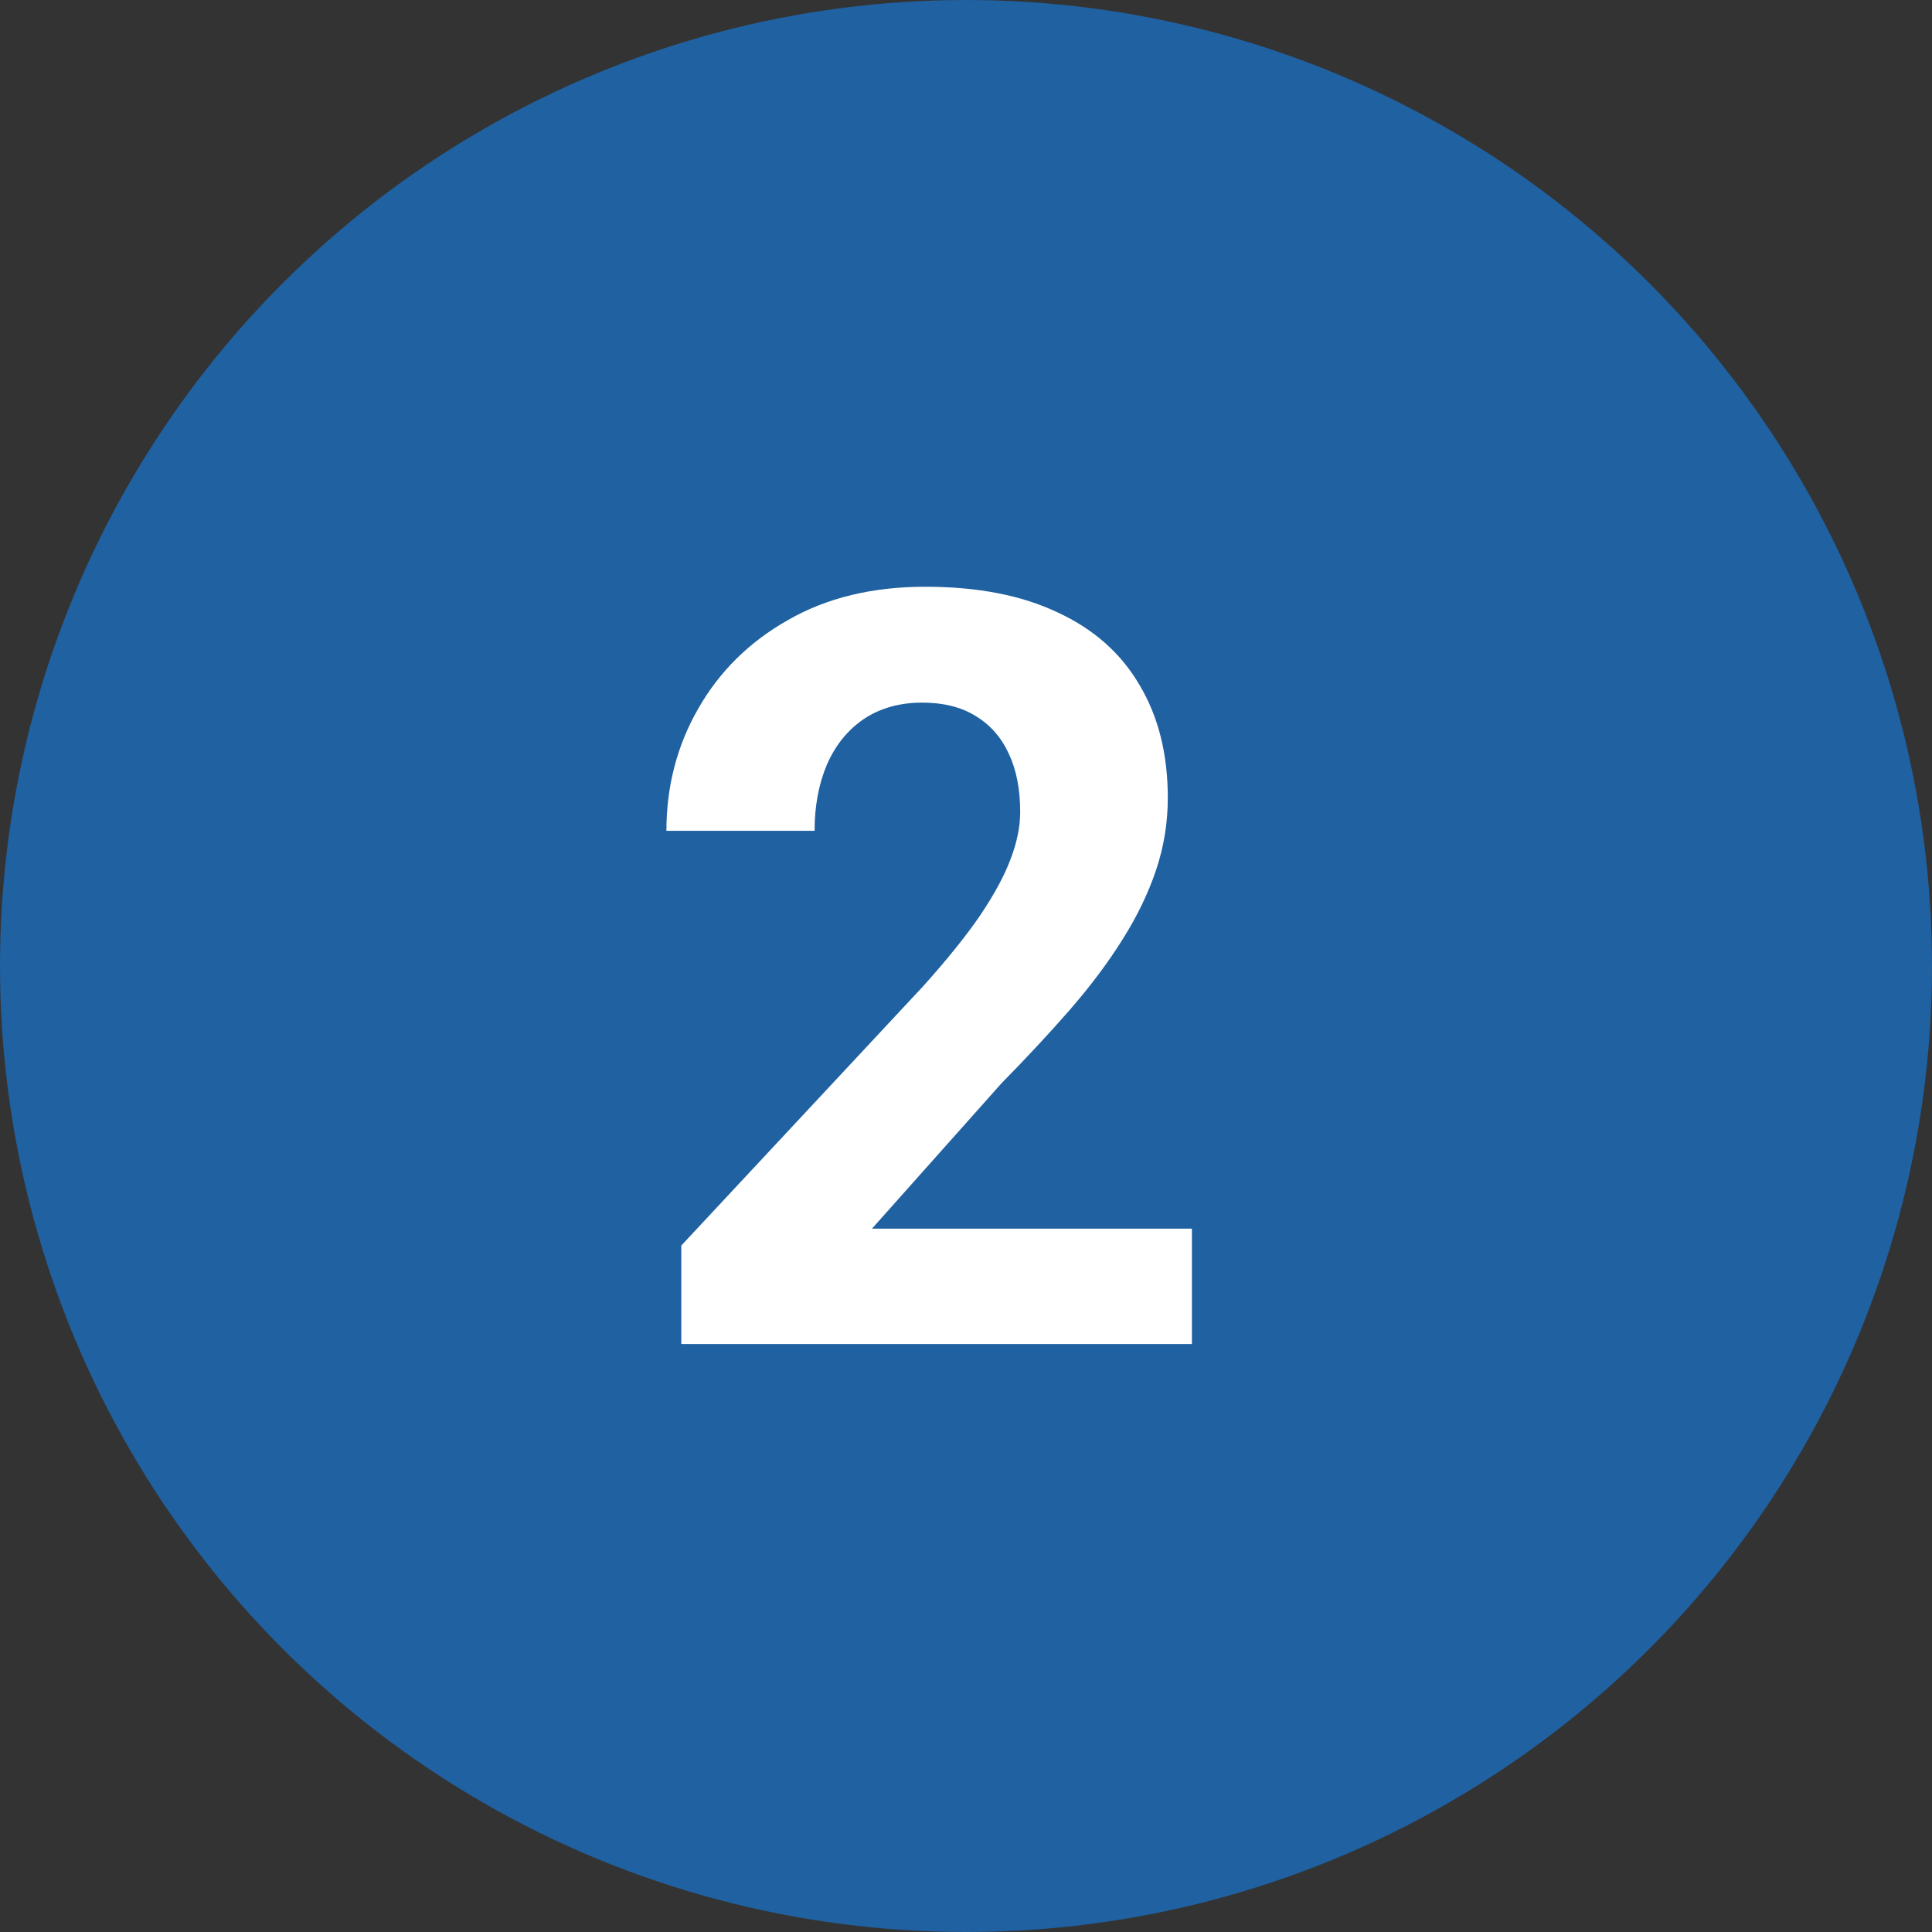
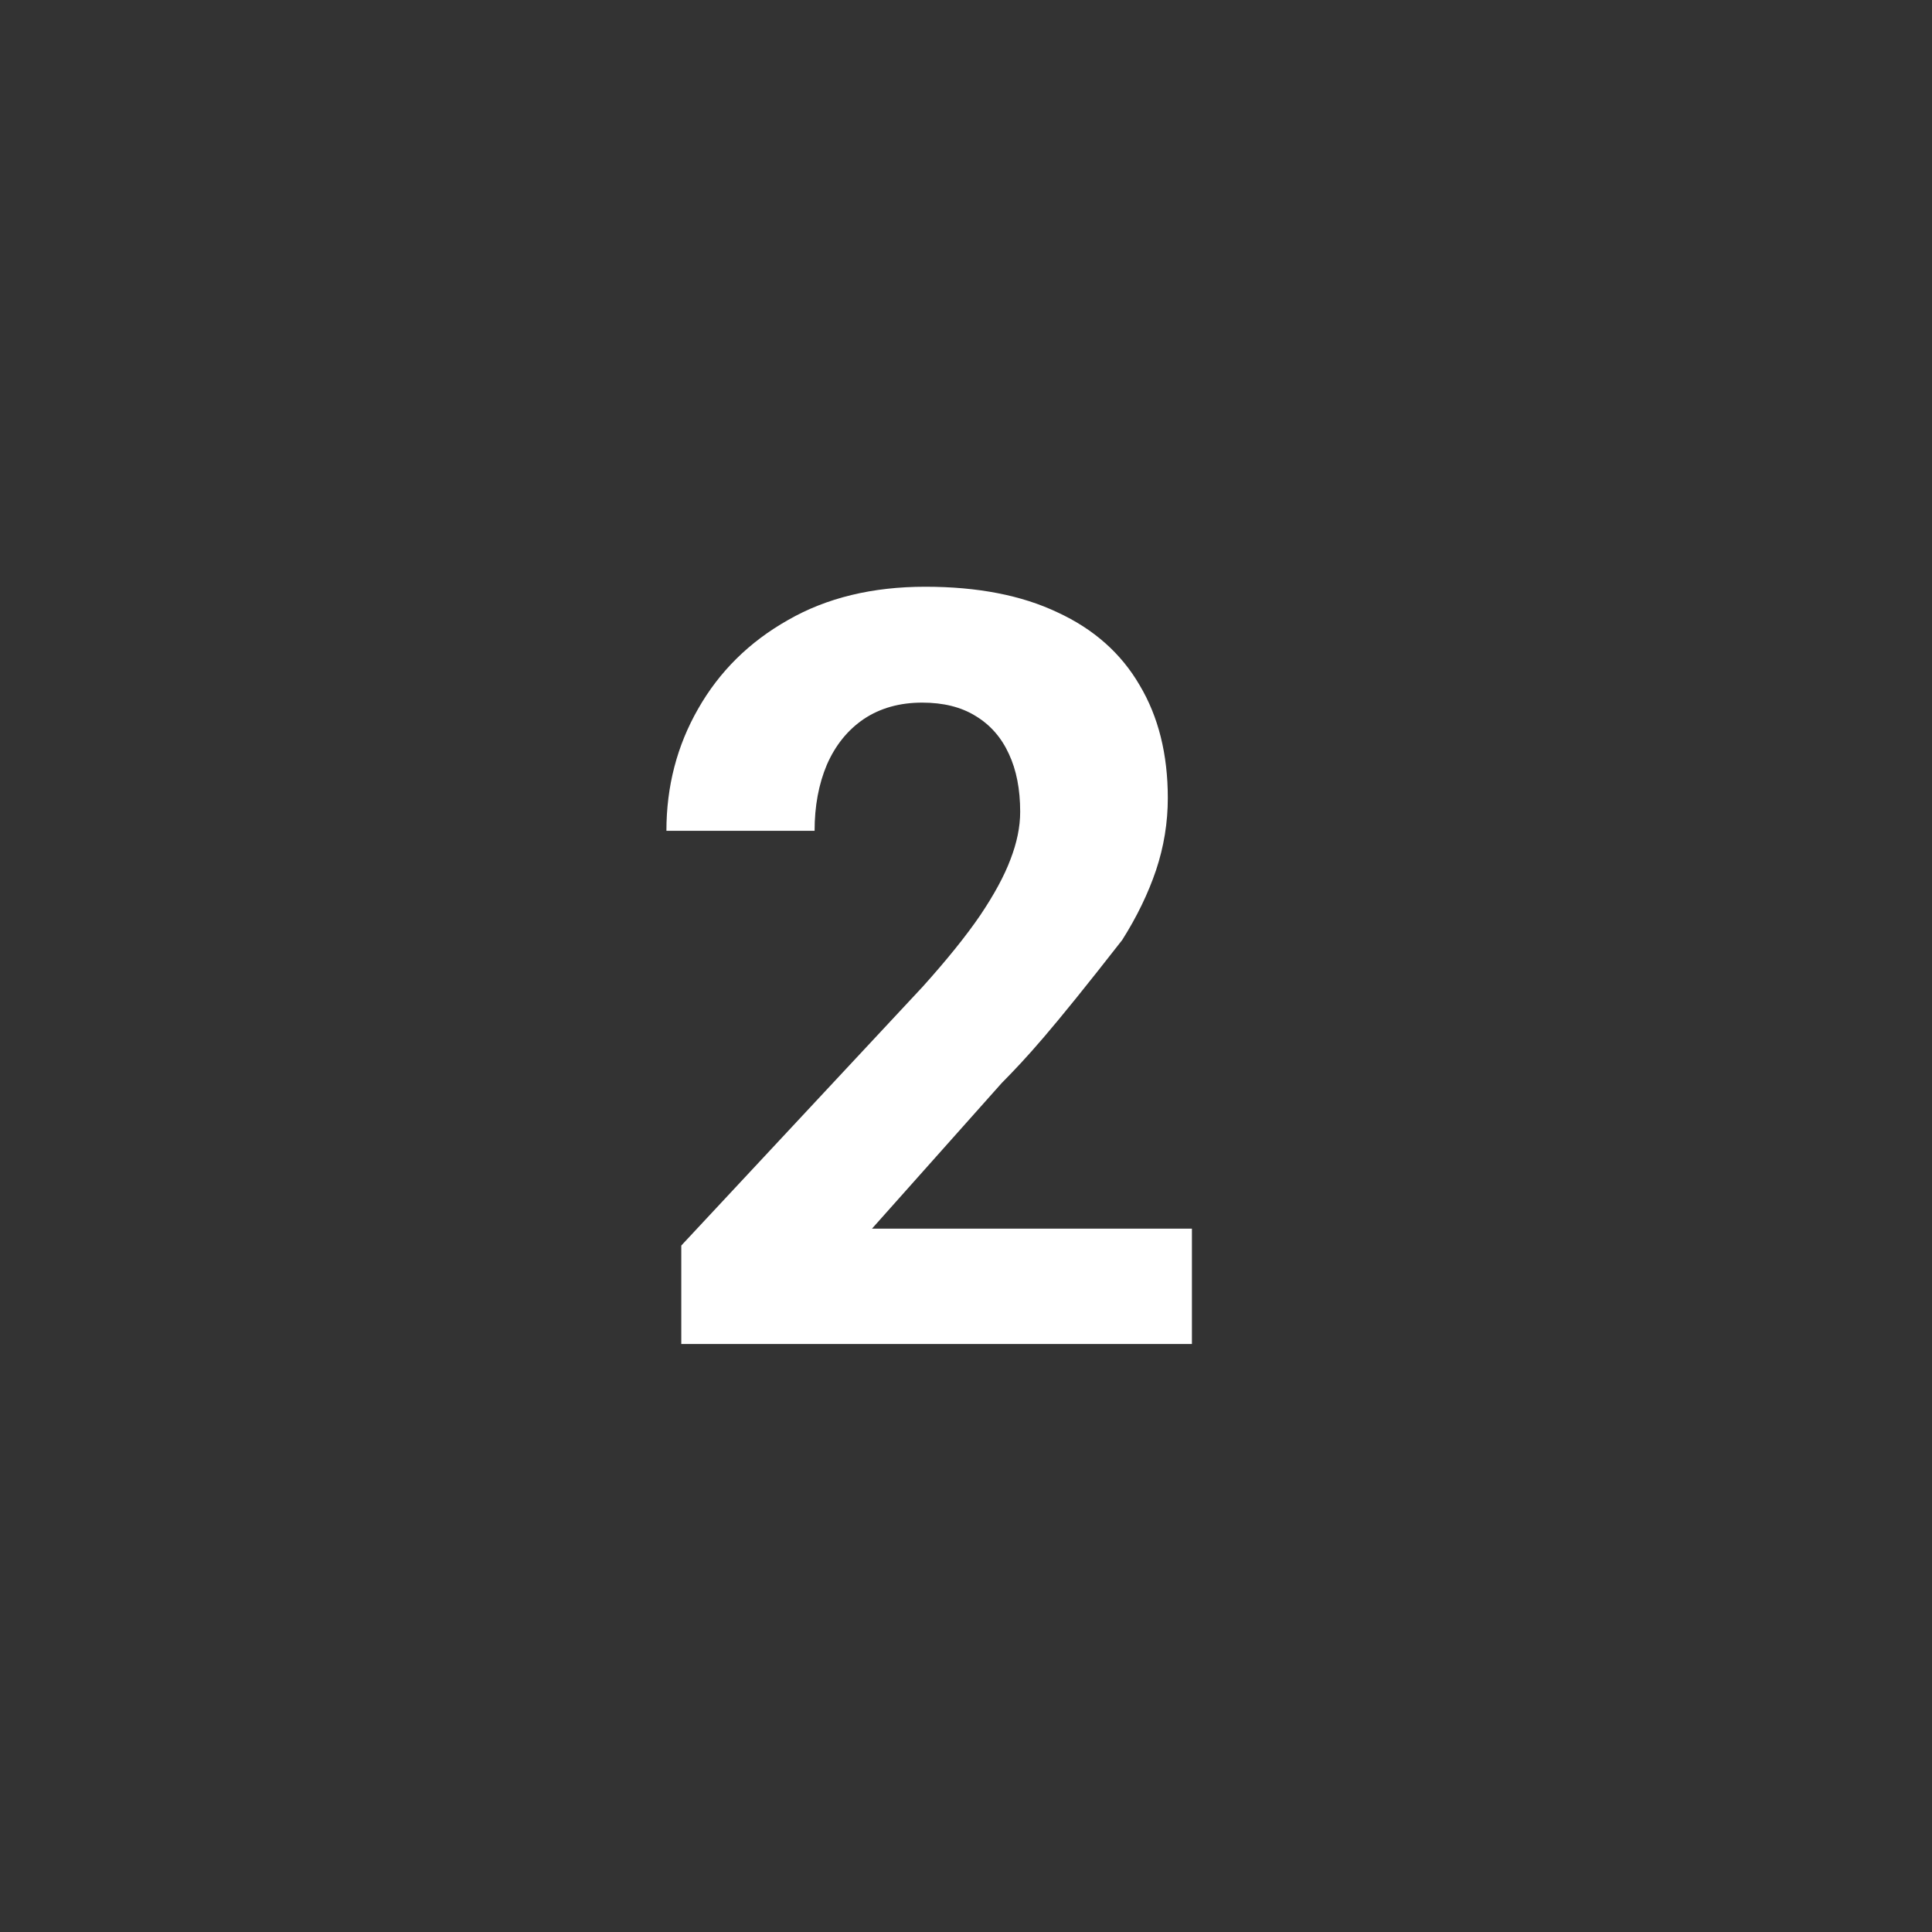
<svg xmlns="http://www.w3.org/2000/svg" width="46" height="46" viewBox="0 0 46 46" fill="none">
  <rect x="0" y="0" width="46" height="46" fill="#333333" stroke="none" />
-   <circle cx="23" cy="23" r="23" fill="#1F61A1" />
-   <path d="M28.379 29.253V32H16.221V29.656L21.97 23.492C22.548 22.849 23.004 22.283 23.337 21.795C23.671 21.299 23.911 20.855 24.058 20.464C24.212 20.066 24.29 19.687 24.29 19.329C24.29 18.792 24.2 18.332 24.021 17.95C23.842 17.559 23.578 17.258 23.227 17.046C22.886 16.835 22.463 16.729 21.958 16.729C21.421 16.729 20.957 16.859 20.566 17.12C20.184 17.38 19.891 17.742 19.688 18.206C19.492 18.67 19.395 19.195 19.395 19.781H15.867C15.867 18.723 16.119 17.754 16.623 16.875C17.128 15.988 17.84 15.284 18.76 14.764C19.679 14.235 20.77 13.97 22.031 13.97C23.276 13.97 24.326 14.174 25.181 14.581C26.043 14.979 26.694 15.557 27.134 16.314C27.581 17.063 27.805 17.958 27.805 19C27.805 19.585 27.712 20.159 27.524 20.721C27.337 21.274 27.069 21.828 26.719 22.381C26.377 22.926 25.962 23.48 25.474 24.041C24.985 24.602 24.444 25.184 23.85 25.787L20.762 29.253H28.379Z" fill="white" />
+   <path d="M28.379 29.253V32H16.221V29.656L21.97 23.492C22.548 22.849 23.004 22.283 23.337 21.795C23.671 21.299 23.911 20.855 24.058 20.464C24.212 20.066 24.29 19.687 24.29 19.329C24.29 18.792 24.2 18.332 24.021 17.95C23.842 17.559 23.578 17.258 23.227 17.046C22.886 16.835 22.463 16.729 21.958 16.729C21.421 16.729 20.957 16.859 20.566 17.12C20.184 17.38 19.891 17.742 19.688 18.206C19.492 18.67 19.395 19.195 19.395 19.781H15.867C15.867 18.723 16.119 17.754 16.623 16.875C17.128 15.988 17.84 15.284 18.76 14.764C19.679 14.235 20.77 13.97 22.031 13.97C23.276 13.97 24.326 14.174 25.181 14.581C26.043 14.979 26.694 15.557 27.134 16.314C27.581 17.063 27.805 17.958 27.805 19C27.805 19.585 27.712 20.159 27.524 20.721C27.337 21.274 27.069 21.828 26.719 22.381C24.985 24.602 24.444 25.184 23.85 25.787L20.762 29.253H28.379Z" fill="white" />
</svg>